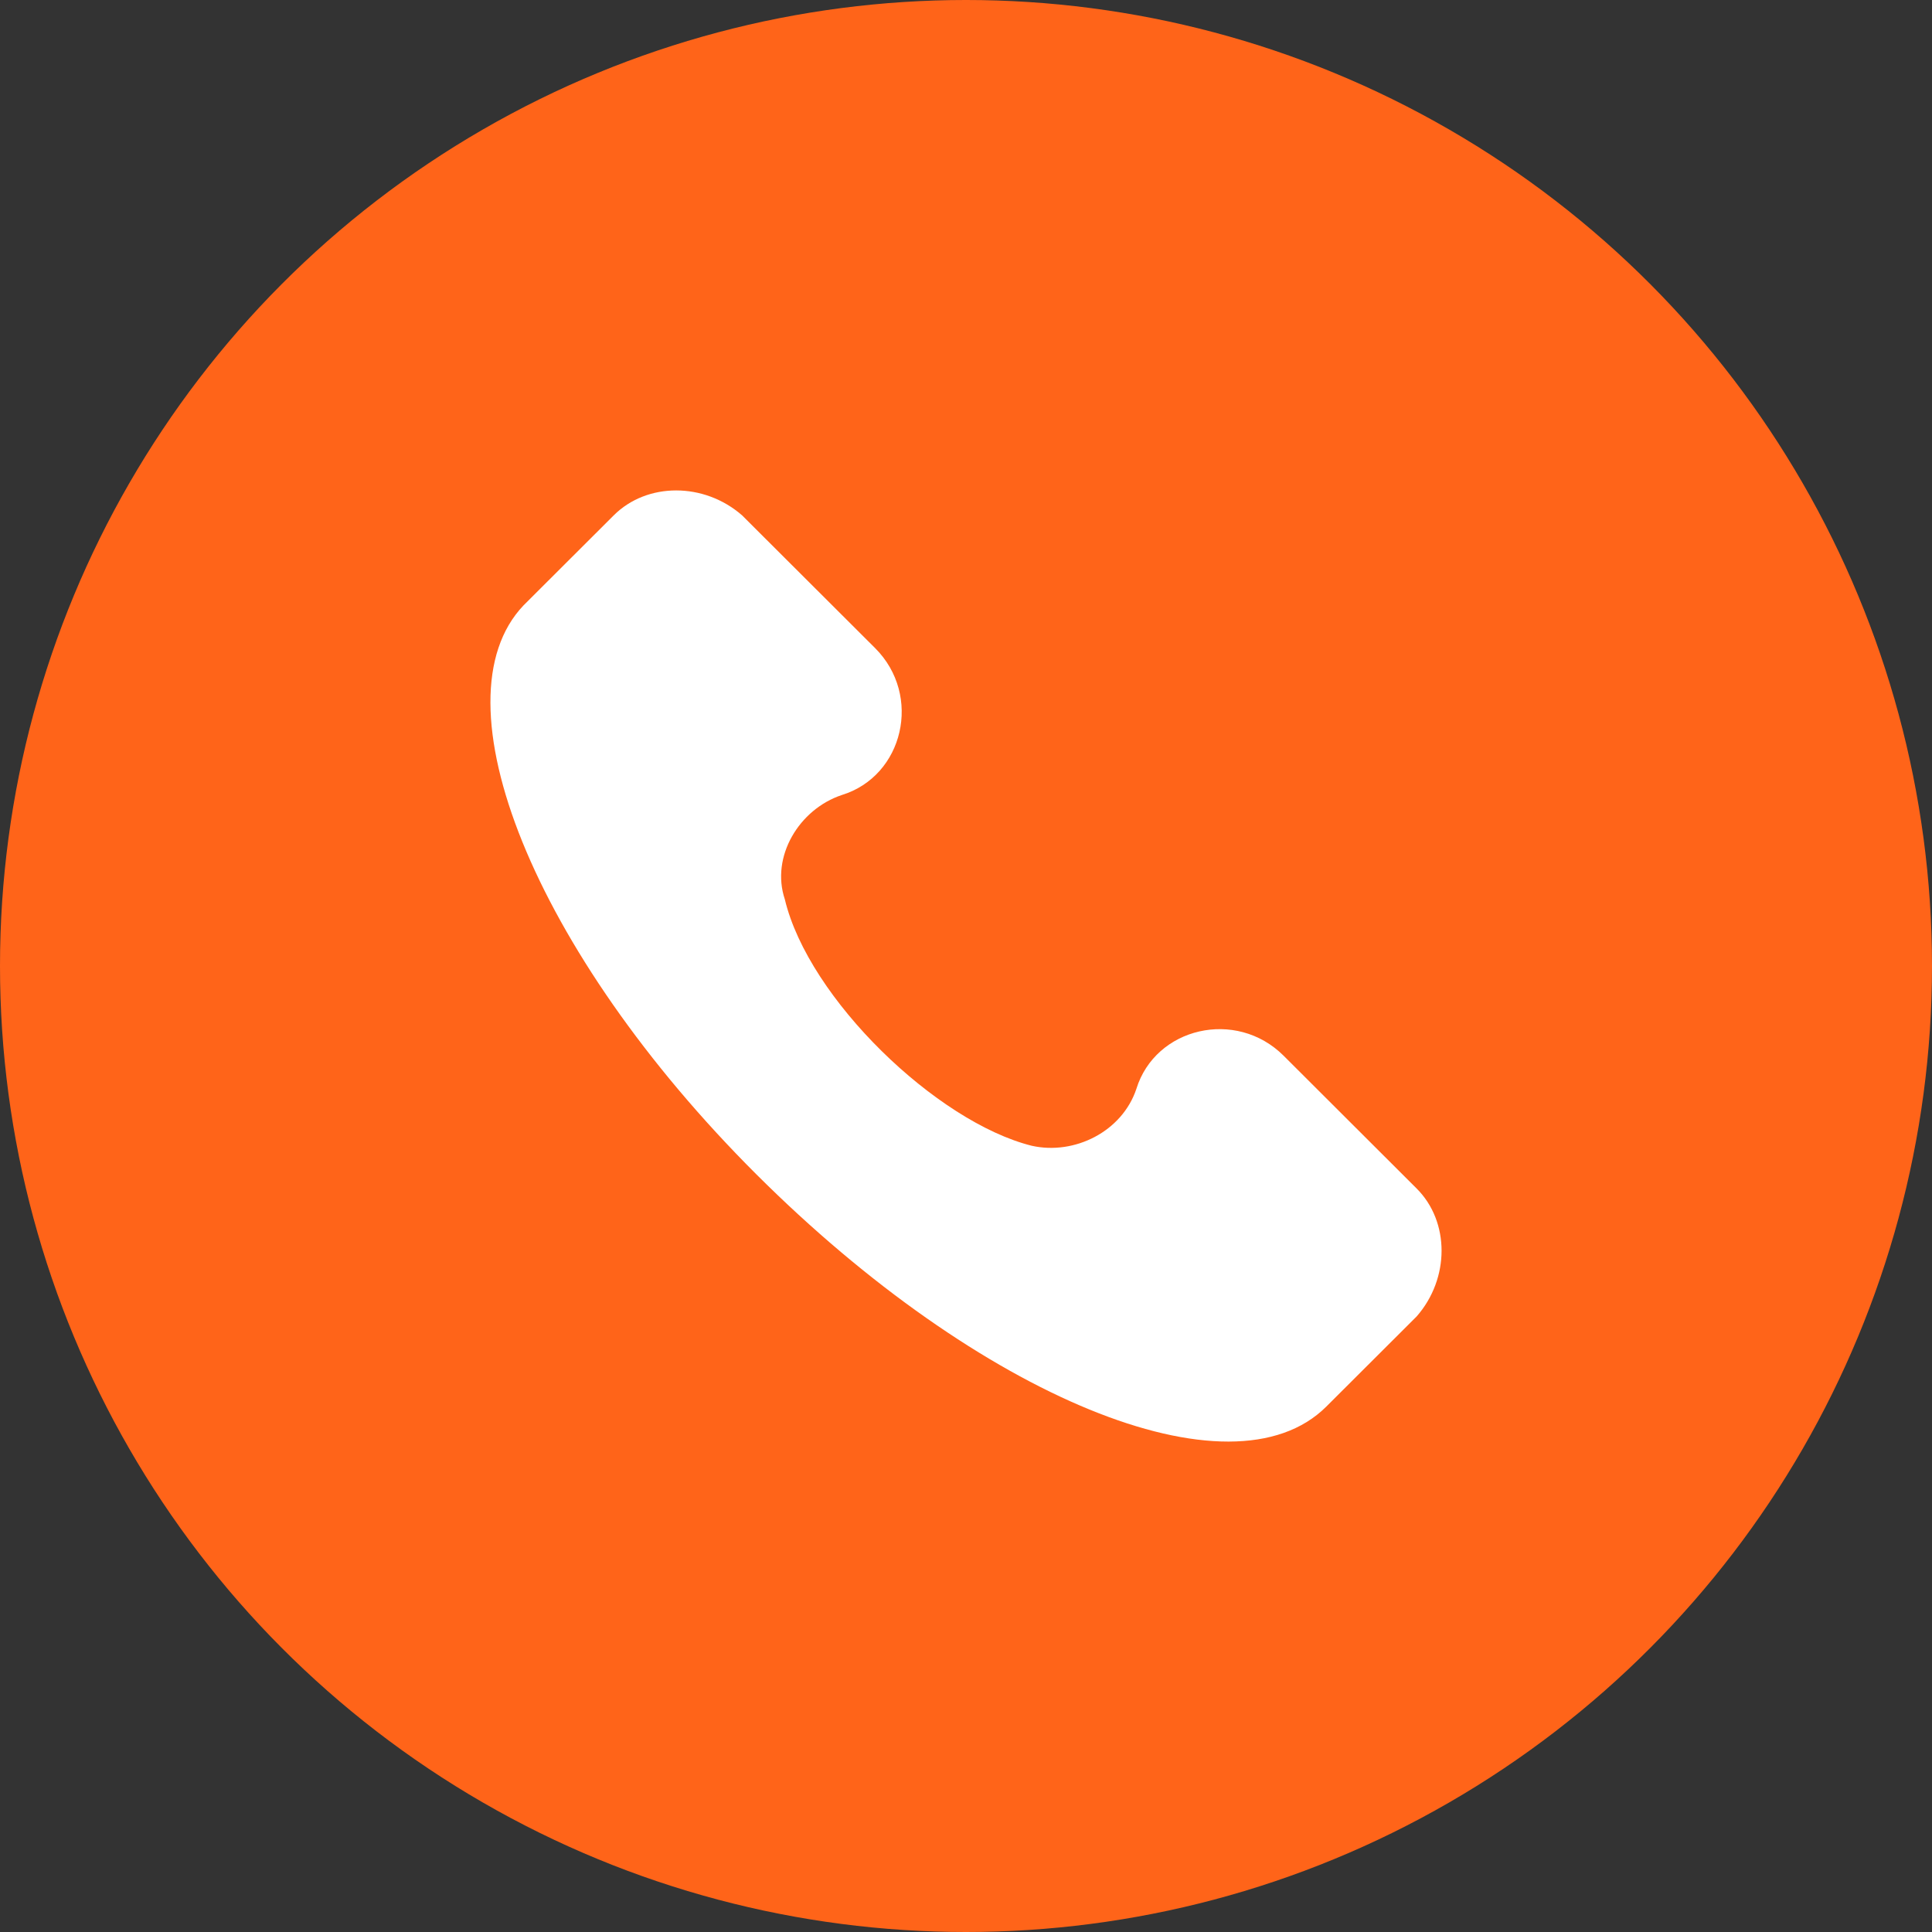
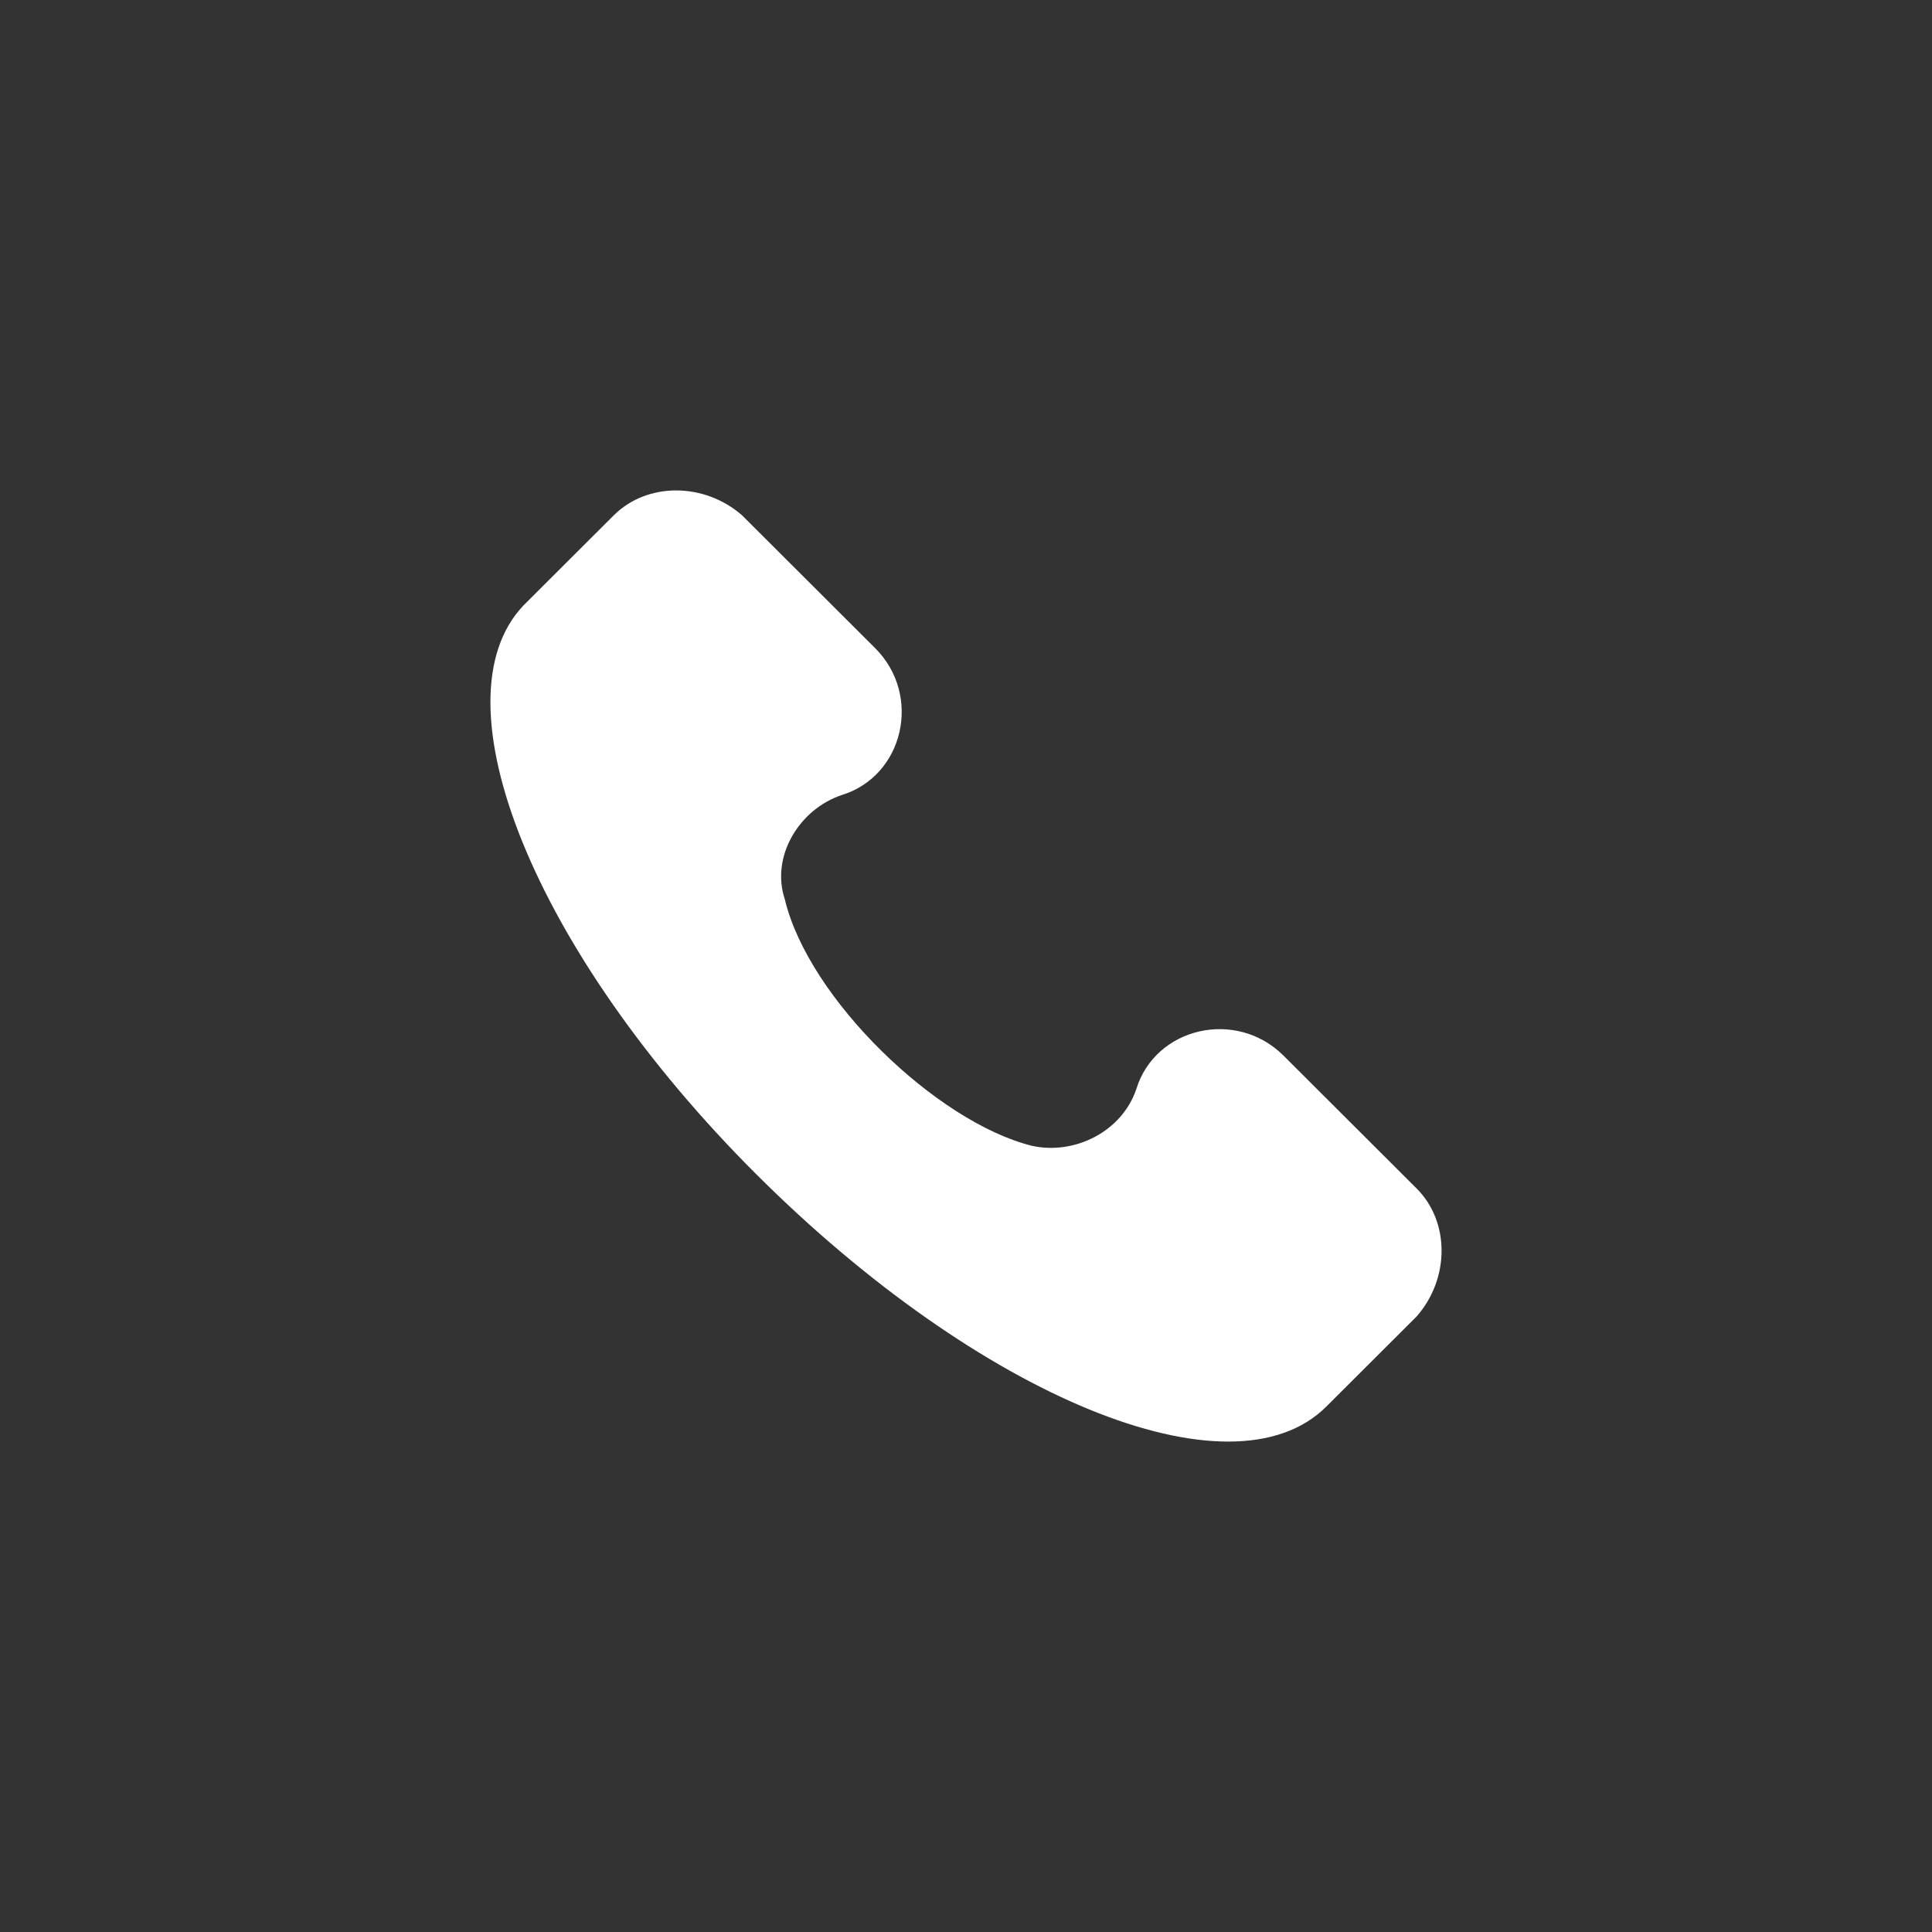
<svg xmlns="http://www.w3.org/2000/svg" width="50" height="50" viewBox="0 0 50 50" fill="none">
  <rect x="0" y="0" width="50" height="50" fill="#333333" stroke="none" />
-   <circle cx="25" cy="25" r="25" fill="#FF6419" />
  <path d="M36.662 30.758L33.22 27.322C31.991 26.096 29.901 26.586 29.409 28.181C29.04 29.285 27.811 29.899 26.704 29.653C24.245 29.04 20.926 25.85 20.311 23.274C19.942 22.17 20.68 20.943 21.786 20.575C23.384 20.084 23.876 17.998 22.647 16.772L19.204 13.336C18.221 12.478 16.746 12.478 15.885 13.336L13.549 15.667C11.213 18.121 13.795 24.623 19.573 30.39C25.352 36.156 31.867 38.855 34.326 36.401L36.662 34.07C37.523 33.089 37.523 31.616 36.662 30.758Z" fill="white" />
</svg>